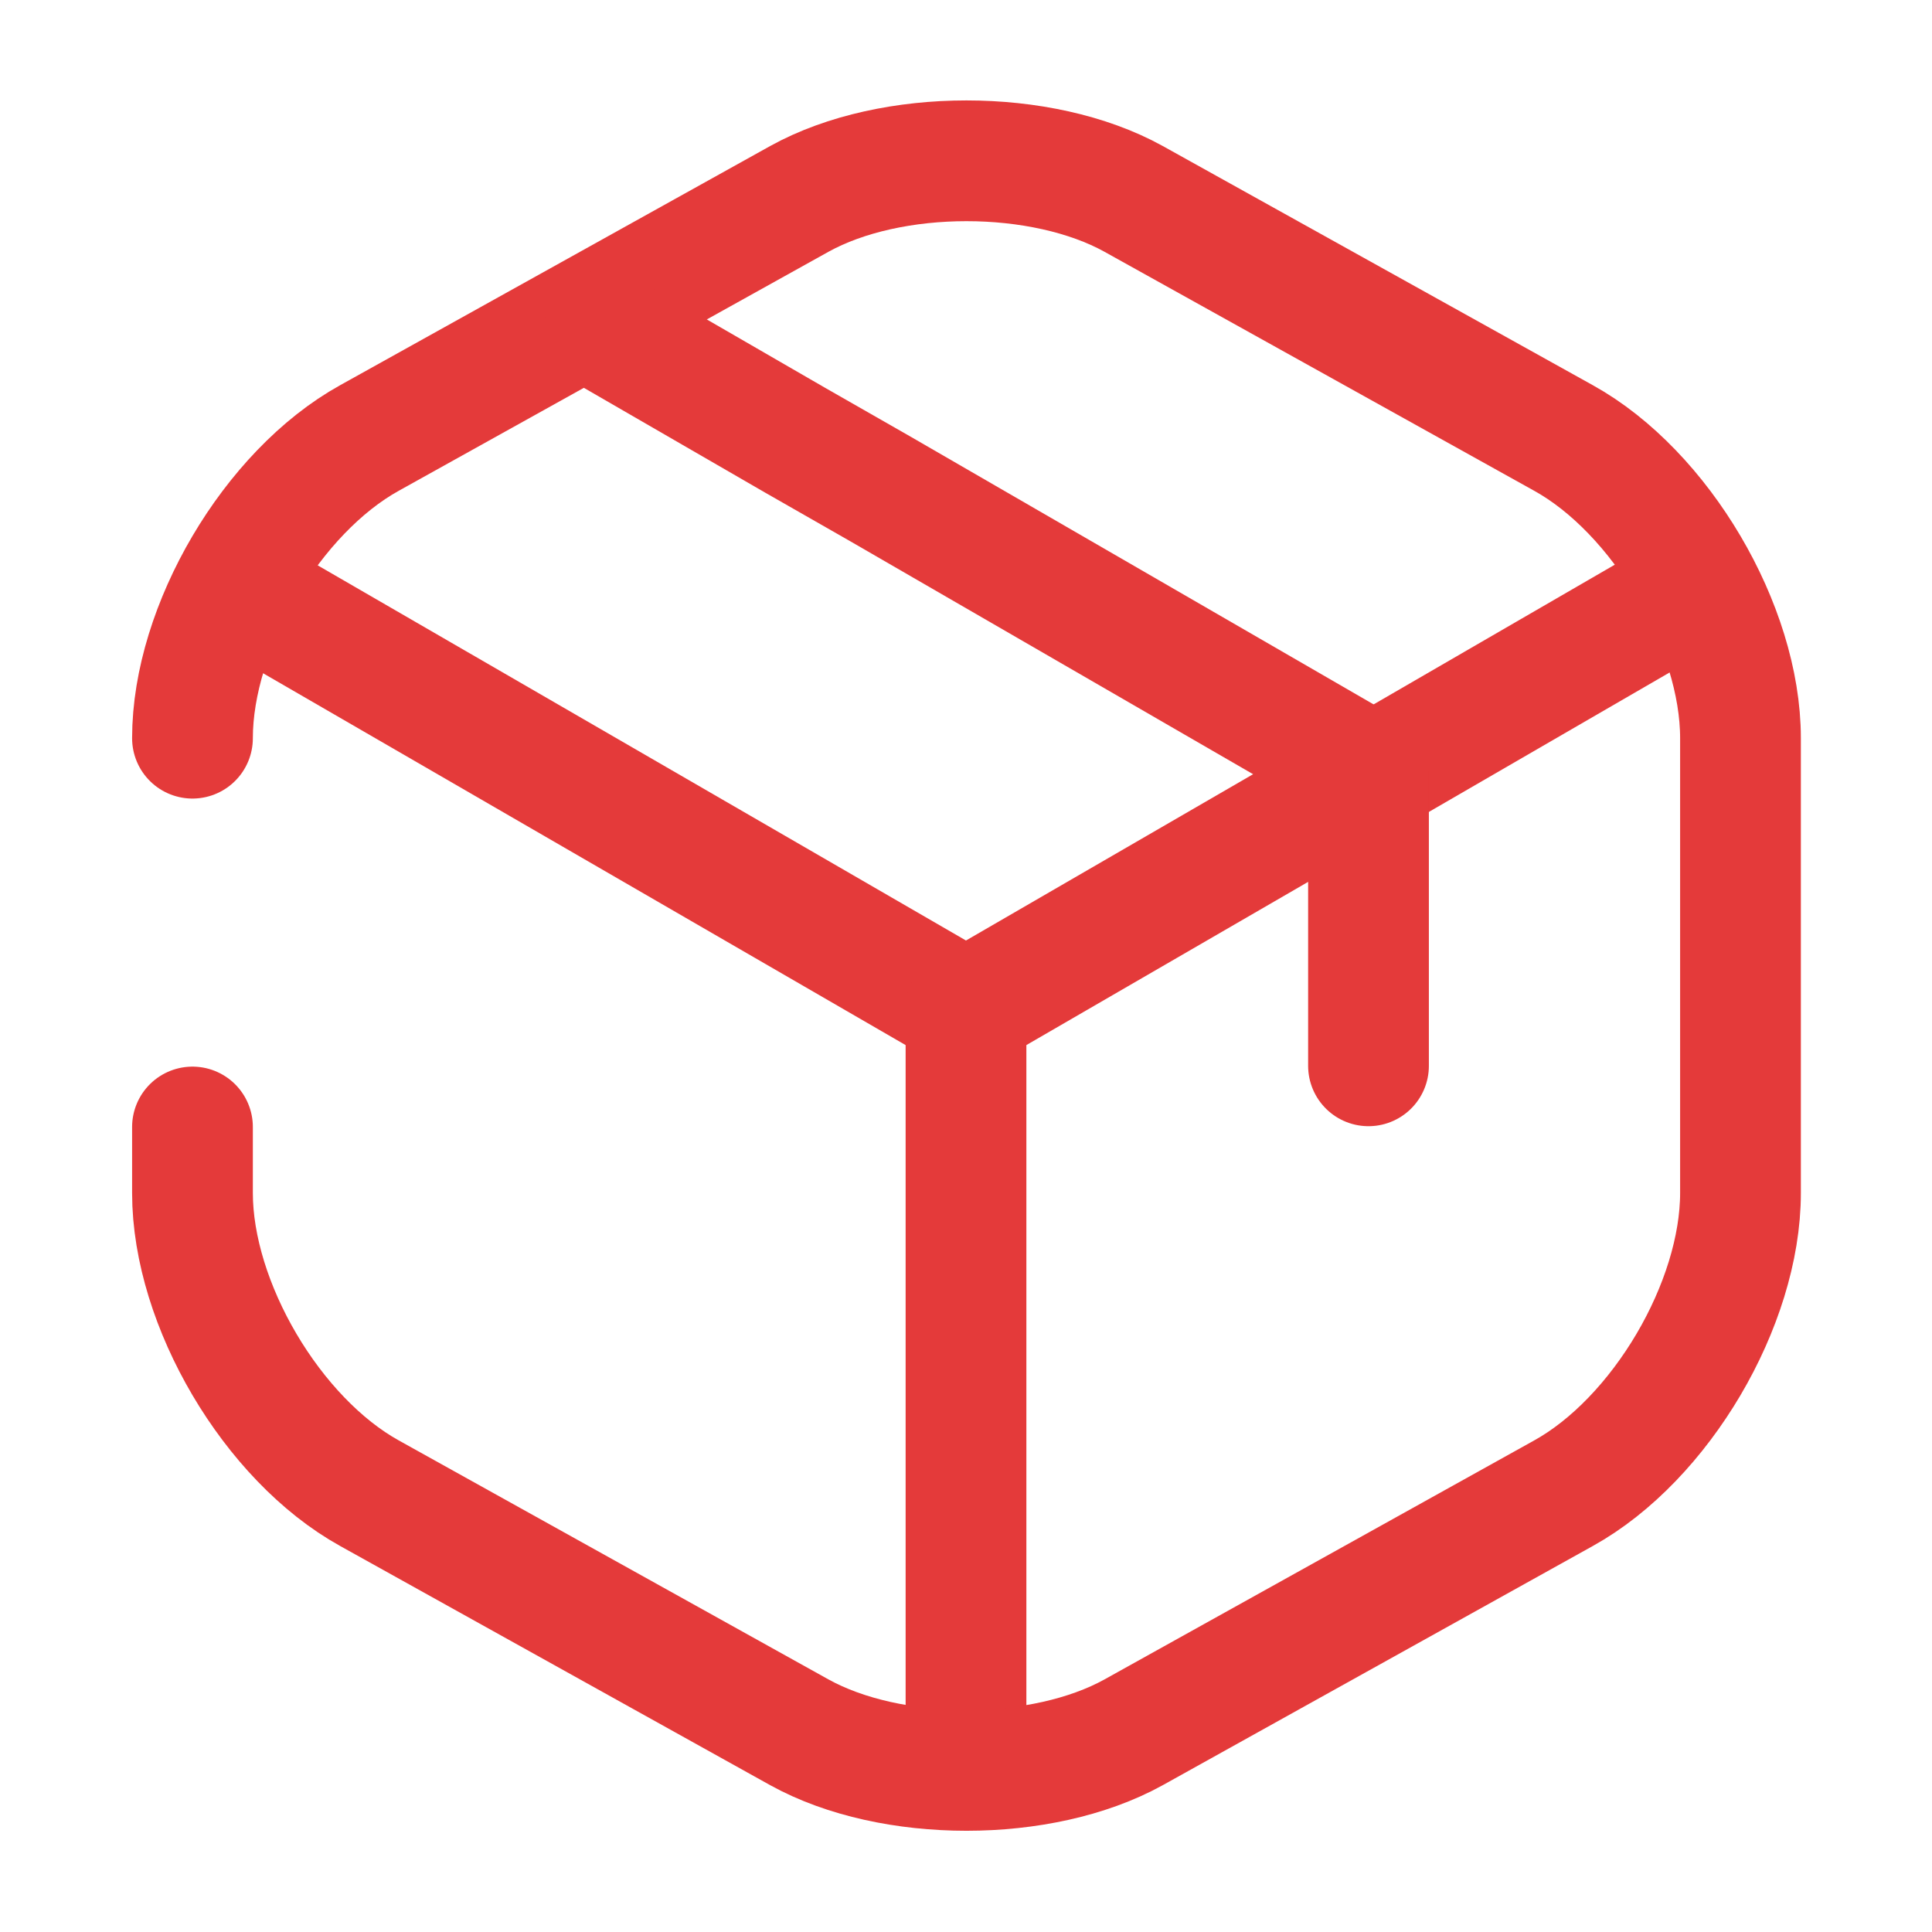
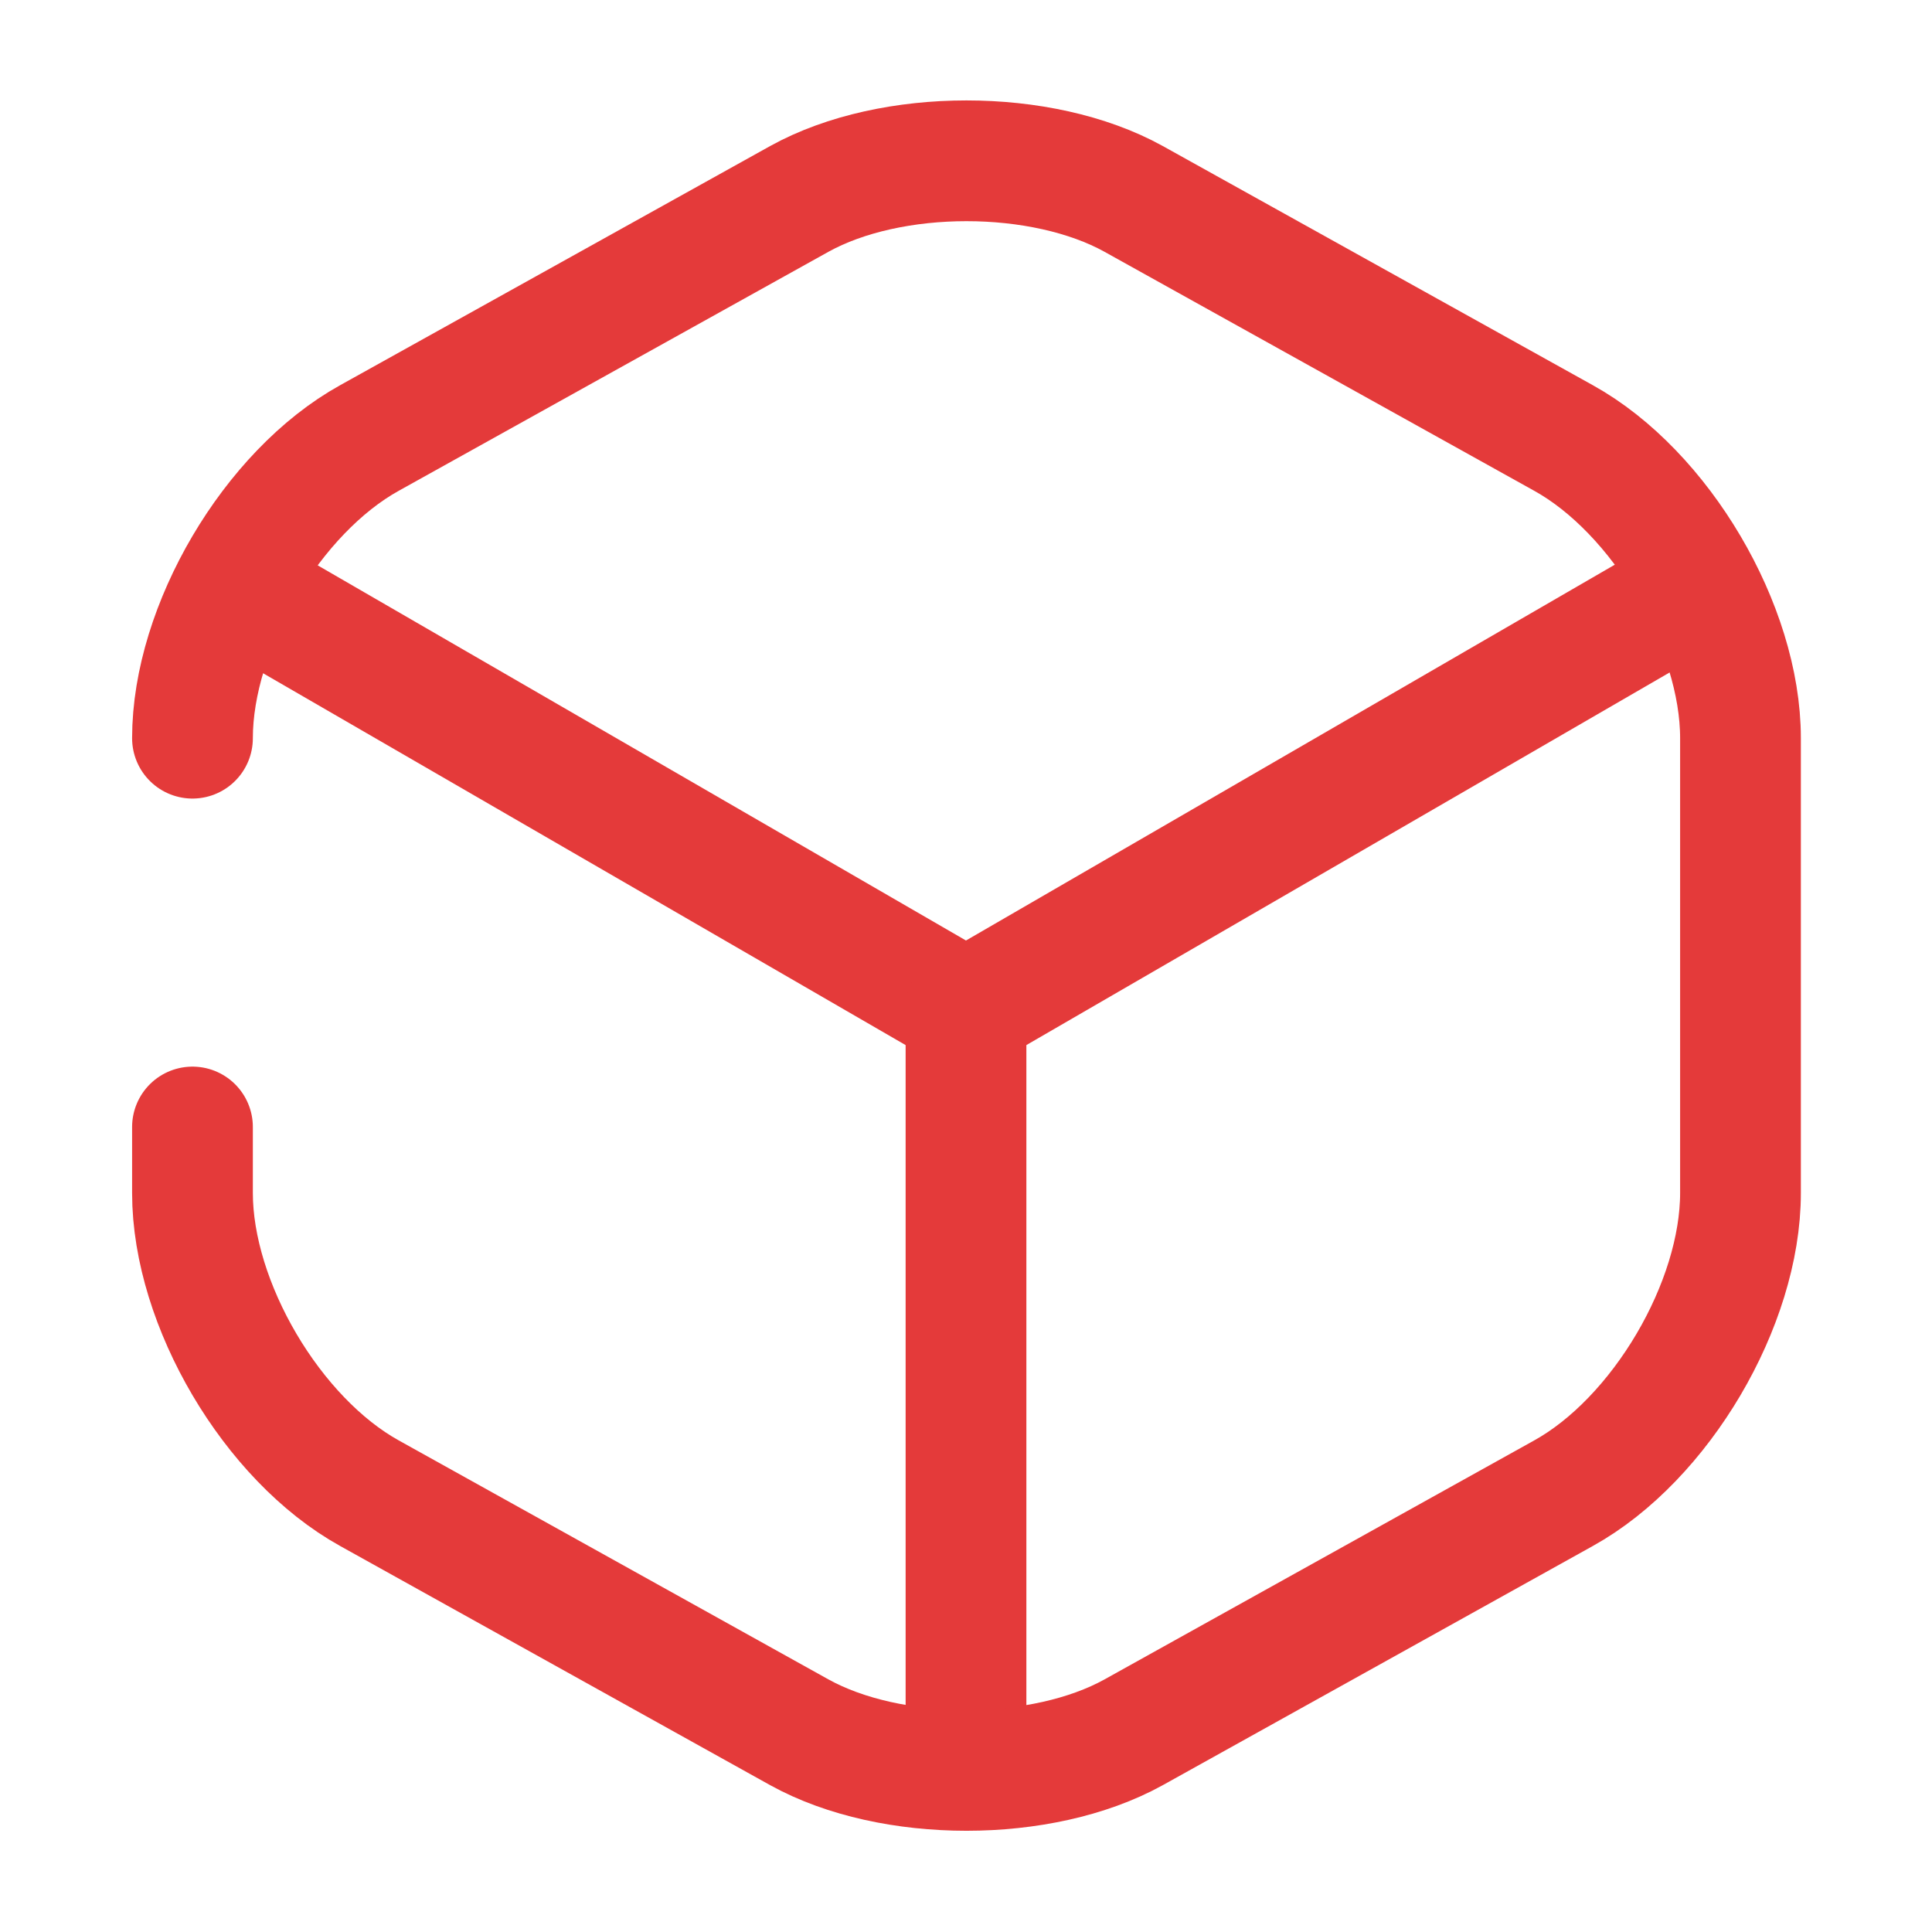
<svg xmlns="http://www.w3.org/2000/svg" width="24" height="24" viewBox="0 0 24 24" fill="none">
  <path d="M3.17 7.44L12 12.55L20.77 7.47" stroke="#E43A3A" stroke-width="1.5" stroke-linecap="round" stroke-linejoin="round" />
  <path d="M12 21.61V12.54" stroke="#E43A3A" stroke-width="1.5" stroke-linecap="round" stroke-linejoin="round" />
  <path d="M2.391 9.17C2.391 7.79 3.381 6.11 4.591 5.44L9.931 2.47C11.071 1.84 12.941 1.84 14.081 2.47L19.421 5.44C20.631 6.11 21.621 7.79 21.621 9.17V14.82C21.621 16.2 20.631 17.88 19.421 18.55L14.081 21.52C12.941 22.15 11.071 22.15 9.931 21.52L4.591 18.55C3.381 17.88 2.391 16.2 2.391 14.82V14" stroke="#E43A3A" stroke-width="1.5" stroke-linecap="round" stroke-linejoin="round" />
-   <path d="M17 13.24V9.58L10.93 6.07L9.88 5.47L7.51 4.1" stroke="#E43A3A" stroke-width="1.5" stroke-linecap="round" stroke-linejoin="round" />
</svg>